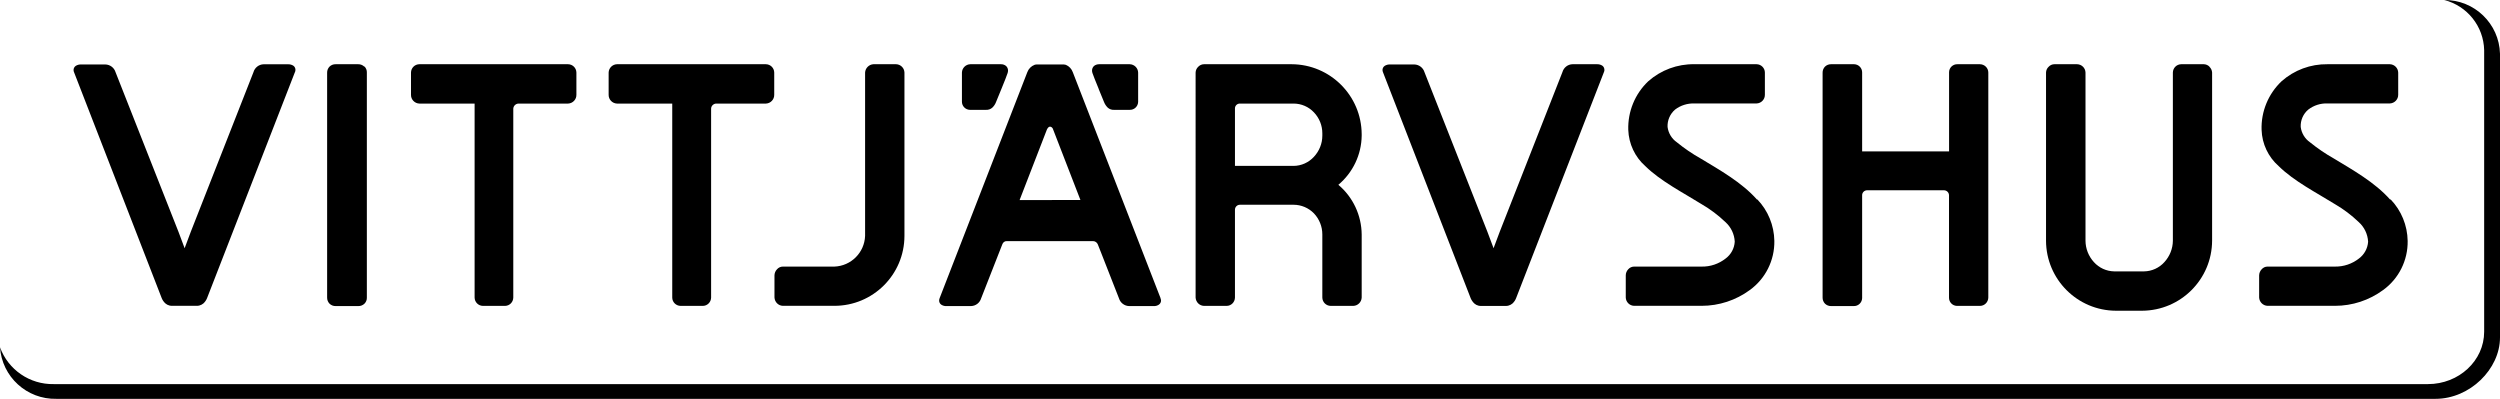
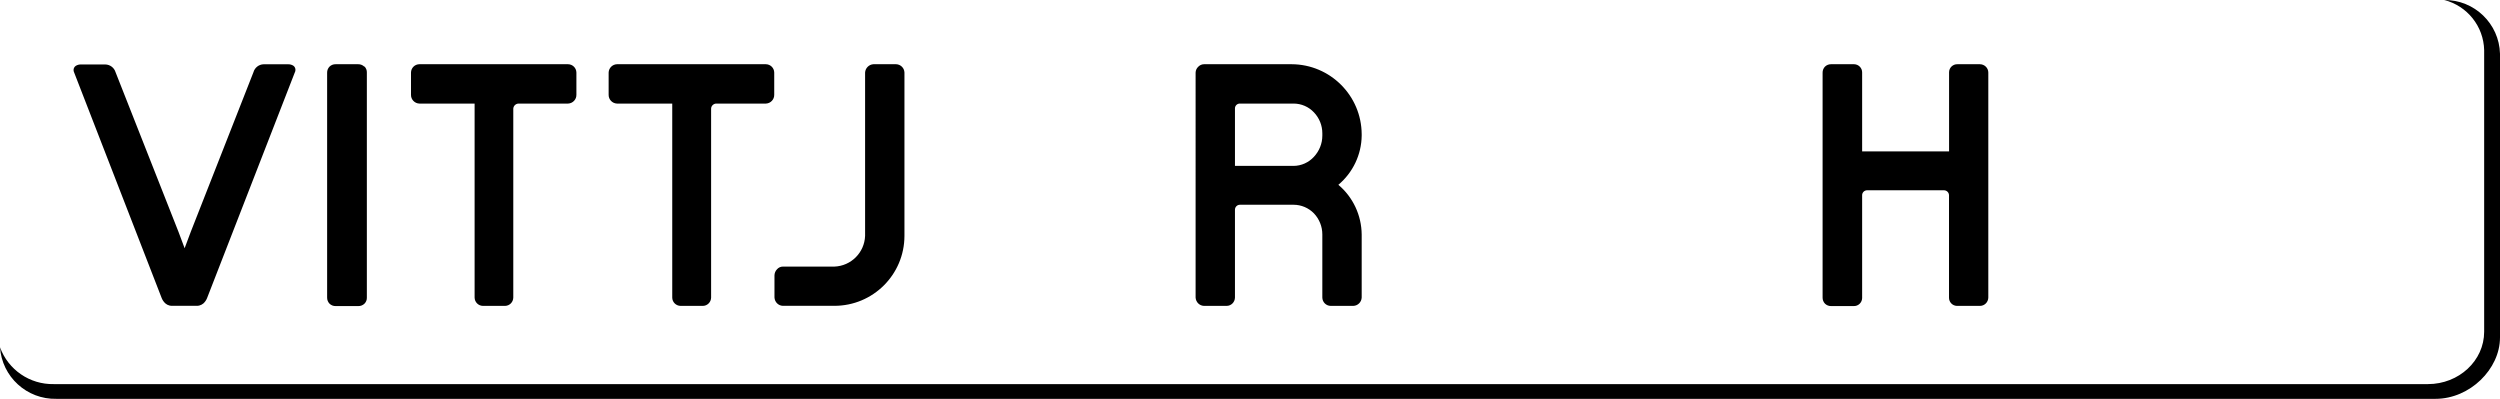
<svg xmlns="http://www.w3.org/2000/svg" id="Lager_1" viewBox="0 0 407.18 64.96">
  <path d="M398.1,0c3.75,.96,6.41,4.29,6.5,8.16V54.03c0,4.71-4.1,8.53-9.16,8.53H8.76c-3.9,.08-7.43-2.33-8.76-6,.32,4.81,4.37,8.51,9.19,8.4H396.67c5.61,0,10.51-4.85,10.51-10V8.76C407.05,3.85,403.01-.04,398.1,0Z" />
  <path d="M48.04,11.76c.05-.12,.08-.26,.08-.39,0-.27-.13-.53-.36-.68-.25-.15-.54-.23-.83-.22h-4c-.77,.02-1.44,.55-1.65,1.29h0l-10.21,26,.25,.09-.25-.09-1,2.67-1-2.67L18.82,11.76h0c-.22-.73-.89-1.24-1.65-1.26h-4c-.29-.01-.57,.07-.82,.22-.23,.15-.37,.41-.37,.68,0,.14,.03,.27,.09,.39h0l14.27,36.77h0c.13,.32,.33,.61,.59,.85,.19,.17,.42,.29,.67,.35h0c.13,.03,.26,.05,.39,.05h4.1c.13,0,.26-.02,.38-.05h0c.24-.06,.47-.18,.66-.34,.26-.24,.46-.53,.59-.85h0L48.03,11.76h0Z" />
-   <path d="M261.31,11.36c0-.27-.13-.53-.36-.68-.25-.15-.54-.23-.83-.22h-4c-.78,.02-1.44,.55-1.65,1.3h0l-10.21,26,.24,.09-.24-.09-1,2.67-1-2.67-10.25-26h0c-.22-.73-.89-1.24-1.65-1.26h-4c-.29-.01-.57,.07-.82,.22-.23,.15-.37,.41-.37,.68,0,.13,.04,.27,.09,.39h0l14.28,36.8h0c.14,.32,.34,.61,.6,.85,.19,.17,.41,.28,.65,.34h0c.13,.03,.26,.05,.39,.05h4.1c.13,0,.26-.02,.39-.05h0c.24-.06,.47-.18,.66-.34,.26-.24,.46-.53,.59-.85h0l14.31-36.83h0c.06-.12,.09-.25,.09-.39" />
  <path d="M59.33,10.85c-.27-.26-.63-.4-1-.39h-3.66c-.37-.01-.73,.13-1,.39-.26,.27-.4,.63-.39,1V48.46c-.01,.37,.13,.73,.39,1,.27,.26,.63,.4,1,.39h3.69c.37,.01,.73-.13,1-.39,.26-.26,.41-.63,.39-1V11.82c.02-.37-.13-.74-.39-1" />
  <path d="M92.54,10.46h-24.24c-.75,.01-1.35,.61-1.36,1.36v3.61c-.02,.77,.59,1.41,1.36,1.44h9v31.59c.01,.75,.61,1.35,1.36,1.36h3.61c.74-.02,1.32-.62,1.33-1.36V17.7c.02-.45,.39-.81,.84-.83h8.08c.77-.03,1.38-.67,1.36-1.44v-3.61c-.01-.75-.61-1.35-1.36-1.36" />
  <path d="M124.74,10.46h-24.25c-.74,.02-1.34,.62-1.36,1.36v3.61c-.02,.77,.59,1.41,1.36,1.44h9v31.59c0,.75,.61,1.35,1.36,1.36h3.61c.75,0,1.35-.61,1.36-1.36V17.7c0-.22,.1-.44,.26-.59,.16-.15,.36-.24,.58-.24h8.08c.77-.03,1.38-.67,1.36-1.44v-3.61c-.01-.75-.61-1.35-1.36-1.36" />
  <path d="M145.95,10.46h-3.69c-.73,.04-1.32,.63-1.36,1.36v26.6c-.1,2.72-2.28,4.9-5,5h-8.4c-.36,0-.7,.16-.94,.43-.26,.27-.41,.62-.42,1v3.6c.02,.36,.17,.7,.42,.95,.25,.25,.59,.4,.94,.41h8.4c6.3,0,11.4-5.09,11.41-11.39h0V11.82c-.02-.74-.62-1.34-1.36-1.36" />
-   <path d="M189.01,48.53h0l-14.28-36.77h0c-.19-.54-.6-.98-1.13-1.2h0c-.1-.03-.21-.05-.32-.06h-4.45c-.11,0-.22,.03-.33,.06h0c-.55,.21-.98,.65-1.18,1.2h0l-14.28,36.8h0c-.05,.13-.08,.26-.08,.4,0,.27,.13,.52,.36,.67,.25,.16,.54,.24,.83,.22h4c.77-.02,1.43-.53,1.65-1.26h0l3.45-8.8h0c.11-.33,.42-.55,.77-.52h14c.34,0,.65,.21,.78,.53h0l.33,.83,.24,.61h0l2.88,7.35h0c.22,.73,.89,1.24,1.65,1.26h4c.29,.02,.58-.06,.83-.22,.23-.15,.37-.4,.37-.67,0-.14-.04-.27-.09-.4m-22.95-15.97l4.45-11.49c.06-.13,.14-.25,.24-.36l.23-.12c.25,.01,.47,.19,.53,.43h0l4.46,11.52-9.91,.02Zm-8-14.7h2.54c.36,.02,.72-.1,1-.34,.27-.25,.49-.57,.62-.92h0s.44-1.06,.89-2.17,.93-2.29,1-2.56c.04-.13,.07-.27,.07-.41,0-.29-.12-.57-.34-.76-.23-.18-.52-.28-.81-.27h-5c-.74,.02-1.34,.62-1.36,1.36v4.71c-.02,.73,.56,1.34,1.3,1.36,.02,0,.04,0,.06,0h.03Zm20.87-3.43c.45,1.11,.89,2.17,.89,2.17h0c.14,.35,.35,.66,.62,.92,.28,.24,.64,.36,1,.34h2.57c.73,.02,1.34-.56,1.36-1.3,0-.02,0-.04,0-.06v-4.71c-.02-.74-.62-1.34-1.36-1.36h-5c-.29,0-.58,.09-.81,.27-.22,.19-.34,.47-.34,.76,0,.14,.03,.28,.07,.41,.08,.27,.55,1.44,1.01,2.56h0Z" />
  <path d="M221.78,22.1v-.24c-.03-6.28-5.12-11.37-11.4-11.4h-14.28c-.36,0-.7,.16-.95,.42-.26,.25-.41,.58-.42,.94V48.46c.02,.36,.17,.7,.42,.95,.25,.25,.59,.4,.95,.41h3.68c.75,0,1.35-.61,1.36-1.36v-14.28c-.01-.45,.34-.82,.79-.83,.02,0,.03,0,.05,0h8.71c1.25,0,2.45,.51,3.32,1.41,.87,.92,1.36,2.14,1.36,3.41v10.29c.01,.75,.61,1.35,1.36,1.36h3.69c.74-.03,1.33-.62,1.36-1.36v-10.27c-.03-3.12-1.41-6.08-3.8-8.09,2.37-1.99,3.76-4.91,3.8-8m-6.41-.4v.4c0,1.28-.5,2.51-1.37,3.44-.85,.93-2.05,1.47-3.31,1.48h-9.55v-9.4c.02-.44,.39-.77,.83-.75,0,0,0,0,.01,0h8.71c1.26,0,2.46,.52,3.32,1.44,.87,.91,1.36,2.13,1.36,3.39Z" />
-   <path d="M286.17,32.51c-2.48-2.81-6.16-4.87-9.21-6.71-1.35-.76-2.64-1.64-3.84-2.62-.84-.58-1.39-1.49-1.52-2.5-.05-1.08,.4-2.12,1.22-2.83,.9-.69,2.02-1.04,3.15-1h10.13c.77-.03,1.37-.67,1.35-1.44v-3.59c0-.74-.61-1.35-1.35-1.36h-10.13c-2.77-.05-5.45,.95-7.52,2.78-2.16,2.05-3.34,4.93-3.25,7.91,.08,2.27,1.08,4.41,2.78,5.91,2.49,2.45,6.16,4.32,9.19,6.21,1.39,.81,2.68,1.78,3.84,2.89,.92,.82,1.47,1.97,1.53,3.2-.06,1.09-.61,2.1-1.49,2.75-1.11,.87-2.49,1.34-3.9,1.31h-11c-.36,0-.71,.16-.95,.43-.26,.27-.41,.63-.41,1v3.61c.03,.74,.62,1.33,1.36,1.35h11c2.82,0,5.57-.9,7.84-2.57,2.56-1.85,4.05-4.84,4-8-.04-2.53-1.03-4.95-2.78-6.77" />
  <path d="M322.49,10.46h-3.68c-.73-.02-1.34,.55-1.36,1.28,0,.03,0,.05,0,.08v12.84h-14.16V11.82c.02-.73-.56-1.34-1.3-1.36-.02,0-.04,0-.06,0h-3.69c-.37-.01-.73,.13-1,.39-.26,.27-.4,.63-.39,1V48.46c-.01,.37,.13,.73,.39,1,.27,.26,.63,.4,1,.39h3.69c.73,.02,1.34-.56,1.36-1.3,0-.02,0-.04,0-.06V31.83c-.02-.45,.33-.82,.78-.84,.02,0,.04,0,.06,0h12.47c.45-.01,.83,.35,.84,.8,0,.01,0,.03,0,.04v16.63c-.02,.73,.55,1.34,1.28,1.36,.03,0,.05,0,.08,0h3.68c.75,0,1.35-.61,1.36-1.36V11.82c0-.75-.61-1.35-1.36-1.36" />
-   <path d="M359.88,10.88c-.24-.26-.58-.41-.93-.42h-3.69c-.75,.01-1.35,.61-1.36,1.36v27.39c-.01,1.29-.51,2.53-1.38,3.48-.84,.94-2.04,1.49-3.31,1.51h-4.86c-1.27-.02-2.47-.57-3.31-1.51-.87-.95-1.36-2.19-1.37-3.48V11.82c-.02-.75-.62-1.34-1.37-1.36h-3.7c-.36,0-.7,.16-.94,.42-.26,.24-.41,.58-.42,.94v27.39c.02,6.29,5.11,11.38,11.4,11.4h4.24c6.29-.03,11.38-5.11,11.41-11.4V11.82c-.02-.36-.17-.69-.43-.94" />
-   <path d="M389.29,32.51c-2.48-2.81-6.16-4.87-9.2-6.71-1.35-.76-2.64-1.64-3.85-2.62-.84-.58-1.39-1.49-1.52-2.5-.05-1.08,.4-2.13,1.23-2.83,.9-.69,2.01-1.05,3.14-1h10.13c.77-.02,1.39-.65,1.38-1.42v-3.61c-.02-.74-.62-1.34-1.36-1.36h-10.15c-2.76-.04-5.43,.95-7.49,2.78-2.16,2.05-3.35,4.93-3.25,7.91,.07,2.27,1.08,4.41,2.79,5.91,2.48,2.45,6.15,4.32,9.19,6.21,1.39,.81,2.67,1.78,3.83,2.89,.92,.82,1.47,1.97,1.54,3.2-.07,1.09-.62,2.1-1.5,2.75-1.11,.87-2.48,1.33-3.89,1.31h-11c-.36,0-.7,.16-.94,.43-.26,.27-.41,.62-.42,1v3.61c.04,.73,.63,1.32,1.36,1.35h11c2.82,0,5.56-.9,7.83-2.57,2.56-1.85,4.05-4.84,4-8-.04-2.53-1.03-4.95-2.78-6.77" />
</svg>